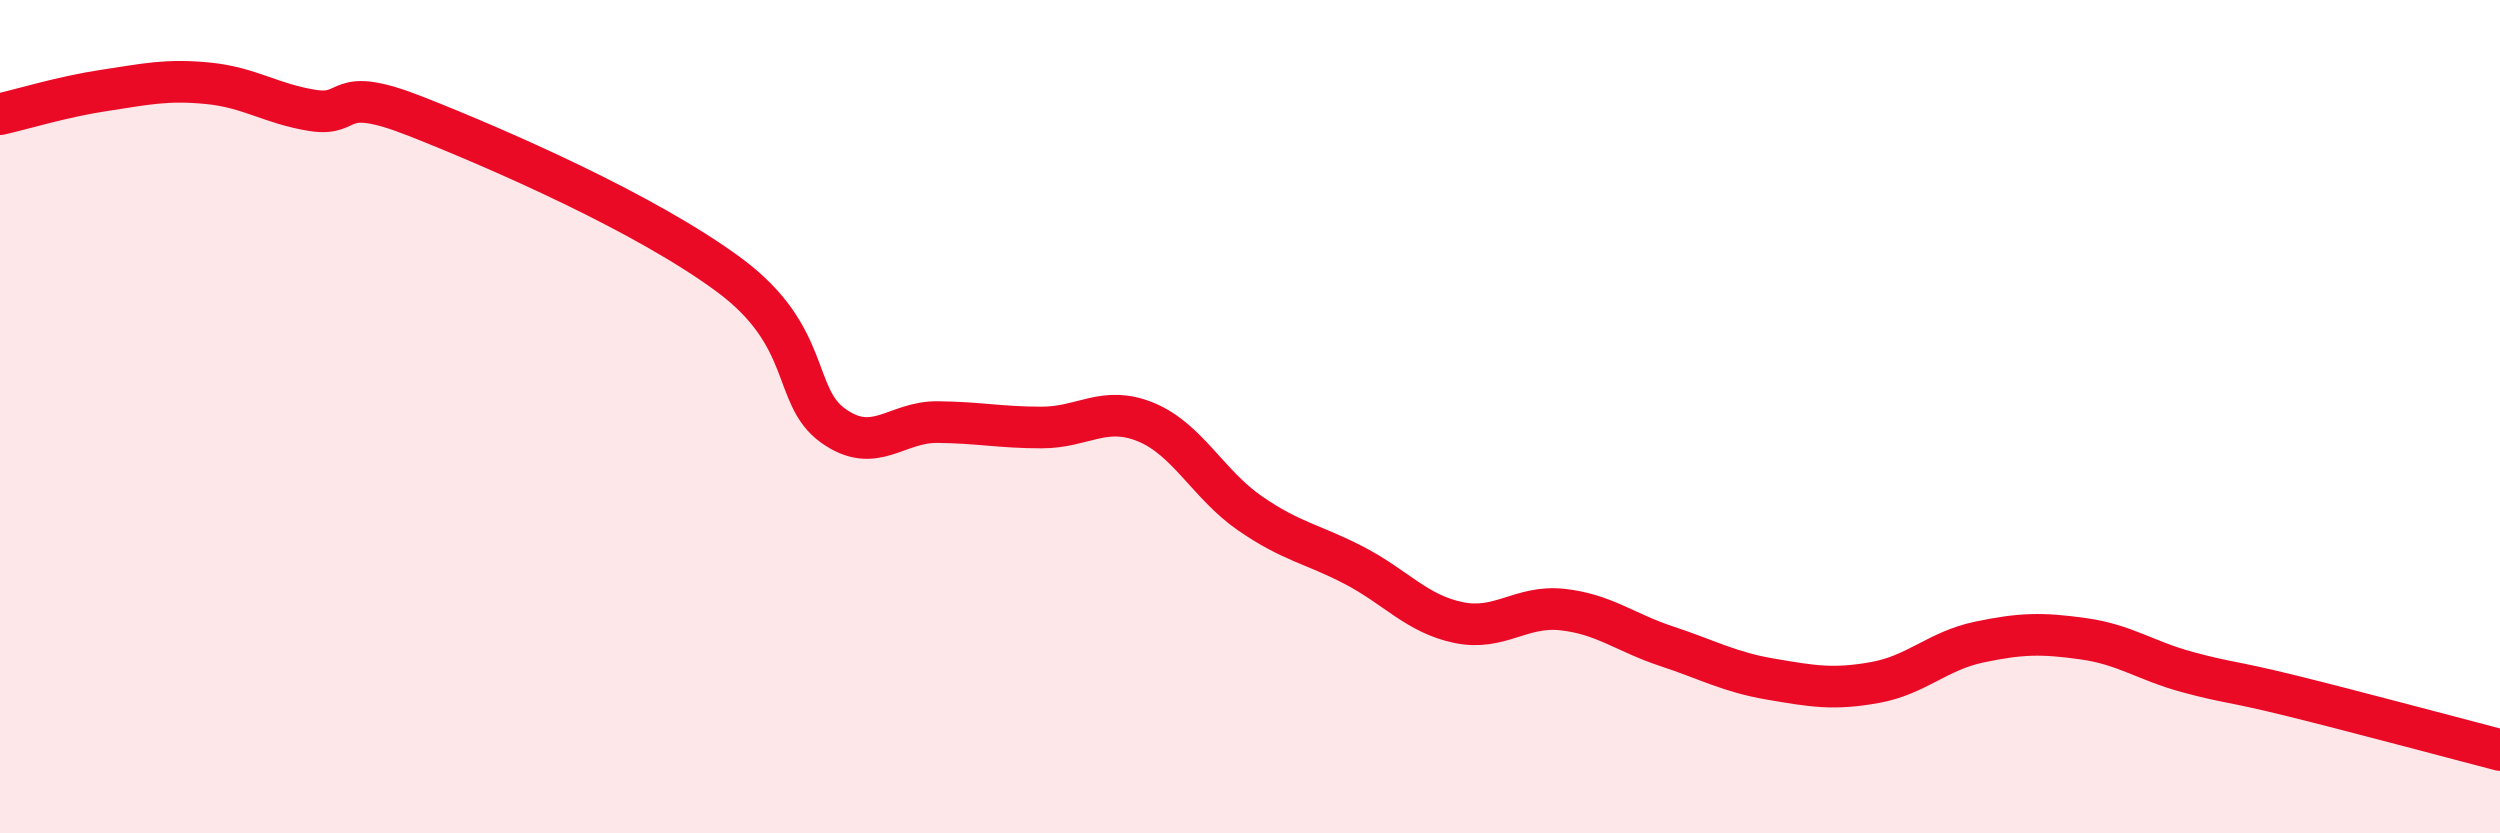
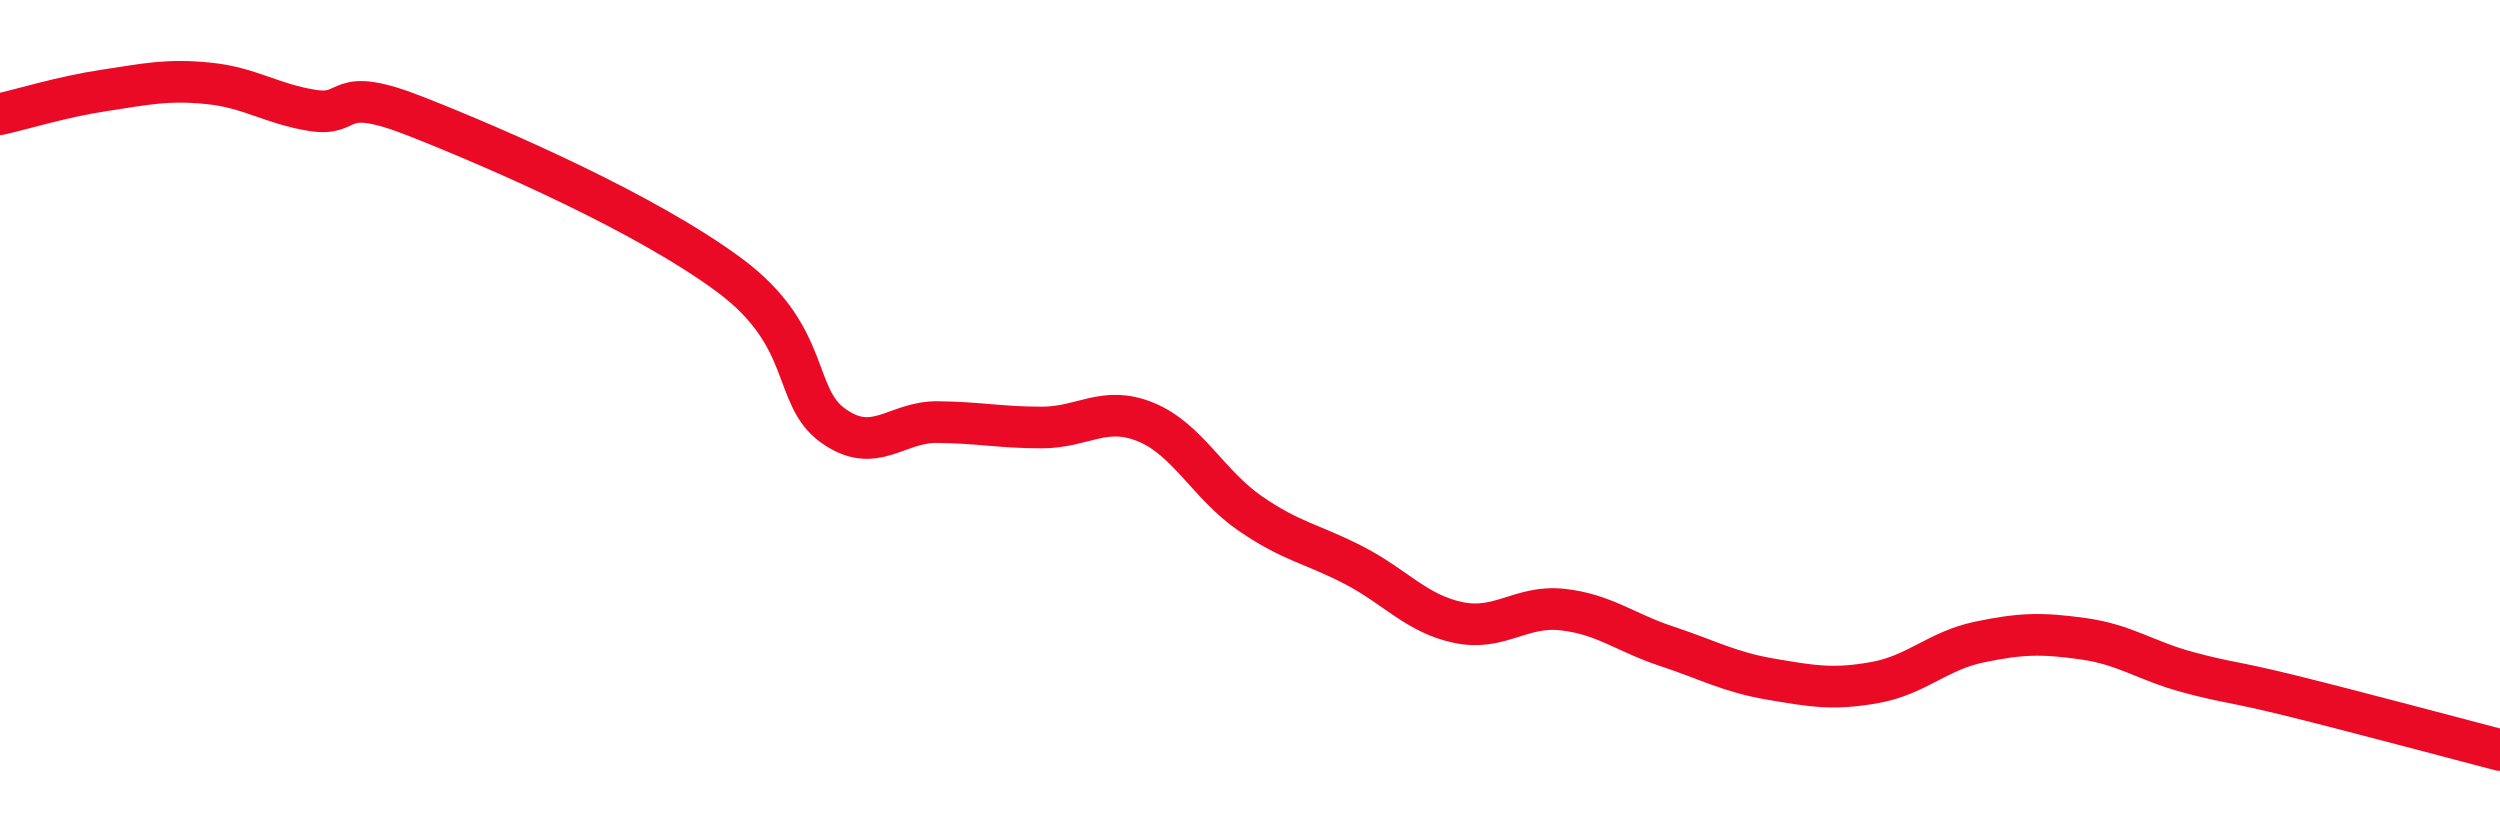
<svg xmlns="http://www.w3.org/2000/svg" width="60" height="20" viewBox="0 0 60 20">
-   <path d="M 0,2.74 C 0.5,2.63 1.5,2.32 2.5,2.17 C 3.5,2.02 4,1.9 5,2 C 6,2.1 6.5,2.49 7.5,2.65 C 8.5,2.81 8,2.01 10,2.8 C 12,3.59 15.5,5.12 17.5,6.6 C 19.5,8.08 19,9.51 20,10.22 C 21,10.93 21.5,10.12 22.5,10.13 C 23.5,10.14 24,10.26 25,10.26 C 26,10.26 26.5,9.72 27.5,10.13 C 28.5,10.54 29,11.63 30,12.32 C 31,13.01 31.5,13.05 32.5,13.57 C 33.5,14.09 34,14.73 35,14.94 C 36,15.15 36.5,14.52 37.5,14.63 C 38.5,14.74 39,15.18 40,15.51 C 41,15.84 41.5,16.13 42.5,16.3 C 43.5,16.47 44,16.56 45,16.38 C 46,16.2 46.5,15.62 47.5,15.41 C 48.5,15.2 49,15.19 50,15.33 C 51,15.47 51.5,15.86 52.5,16.13 C 53.5,16.4 53.5,16.33 55,16.7 C 56.5,17.07 59,17.74 60,18L60 20L0 20Z" fill="#EB0A25" opacity="0.1" stroke-linecap="round" stroke-linejoin="round" />
  <path d="M 0,2.74 C 0.5,2.63 1.5,2.32 2.5,2.17 C 3.5,2.02 4,1.9 5,2 C 6,2.1 6.5,2.49 7.5,2.65 C 8.5,2.81 8,2.01 10,2.8 C 12,3.59 15.5,5.12 17.5,6.6 C 19.5,8.08 19,9.51 20,10.22 C 21,10.93 21.5,10.12 22.5,10.13 C 23.5,10.14 24,10.26 25,10.26 C 26,10.26 26.5,9.72 27.5,10.13 C 28.5,10.54 29,11.63 30,12.32 C 31,13.01 31.5,13.05 32.5,13.57 C 33.5,14.09 34,14.73 35,14.94 C 36,15.15 36.5,14.52 37.5,14.63 C 38.5,14.74 39,15.18 40,15.51 C 41,15.84 41.5,16.13 42.5,16.3 C 43.5,16.47 44,16.56 45,16.38 C 46,16.2 46.5,15.62 47.5,15.41 C 48.5,15.2 49,15.19 50,15.33 C 51,15.47 51.5,15.86 52.5,16.13 C 53.5,16.4 53.5,16.33 55,16.7 C 56.5,17.07 59,17.74 60,18" stroke="#EB0A25" stroke-width="1" fill="none" stroke-linecap="round" stroke-linejoin="round" />
</svg>